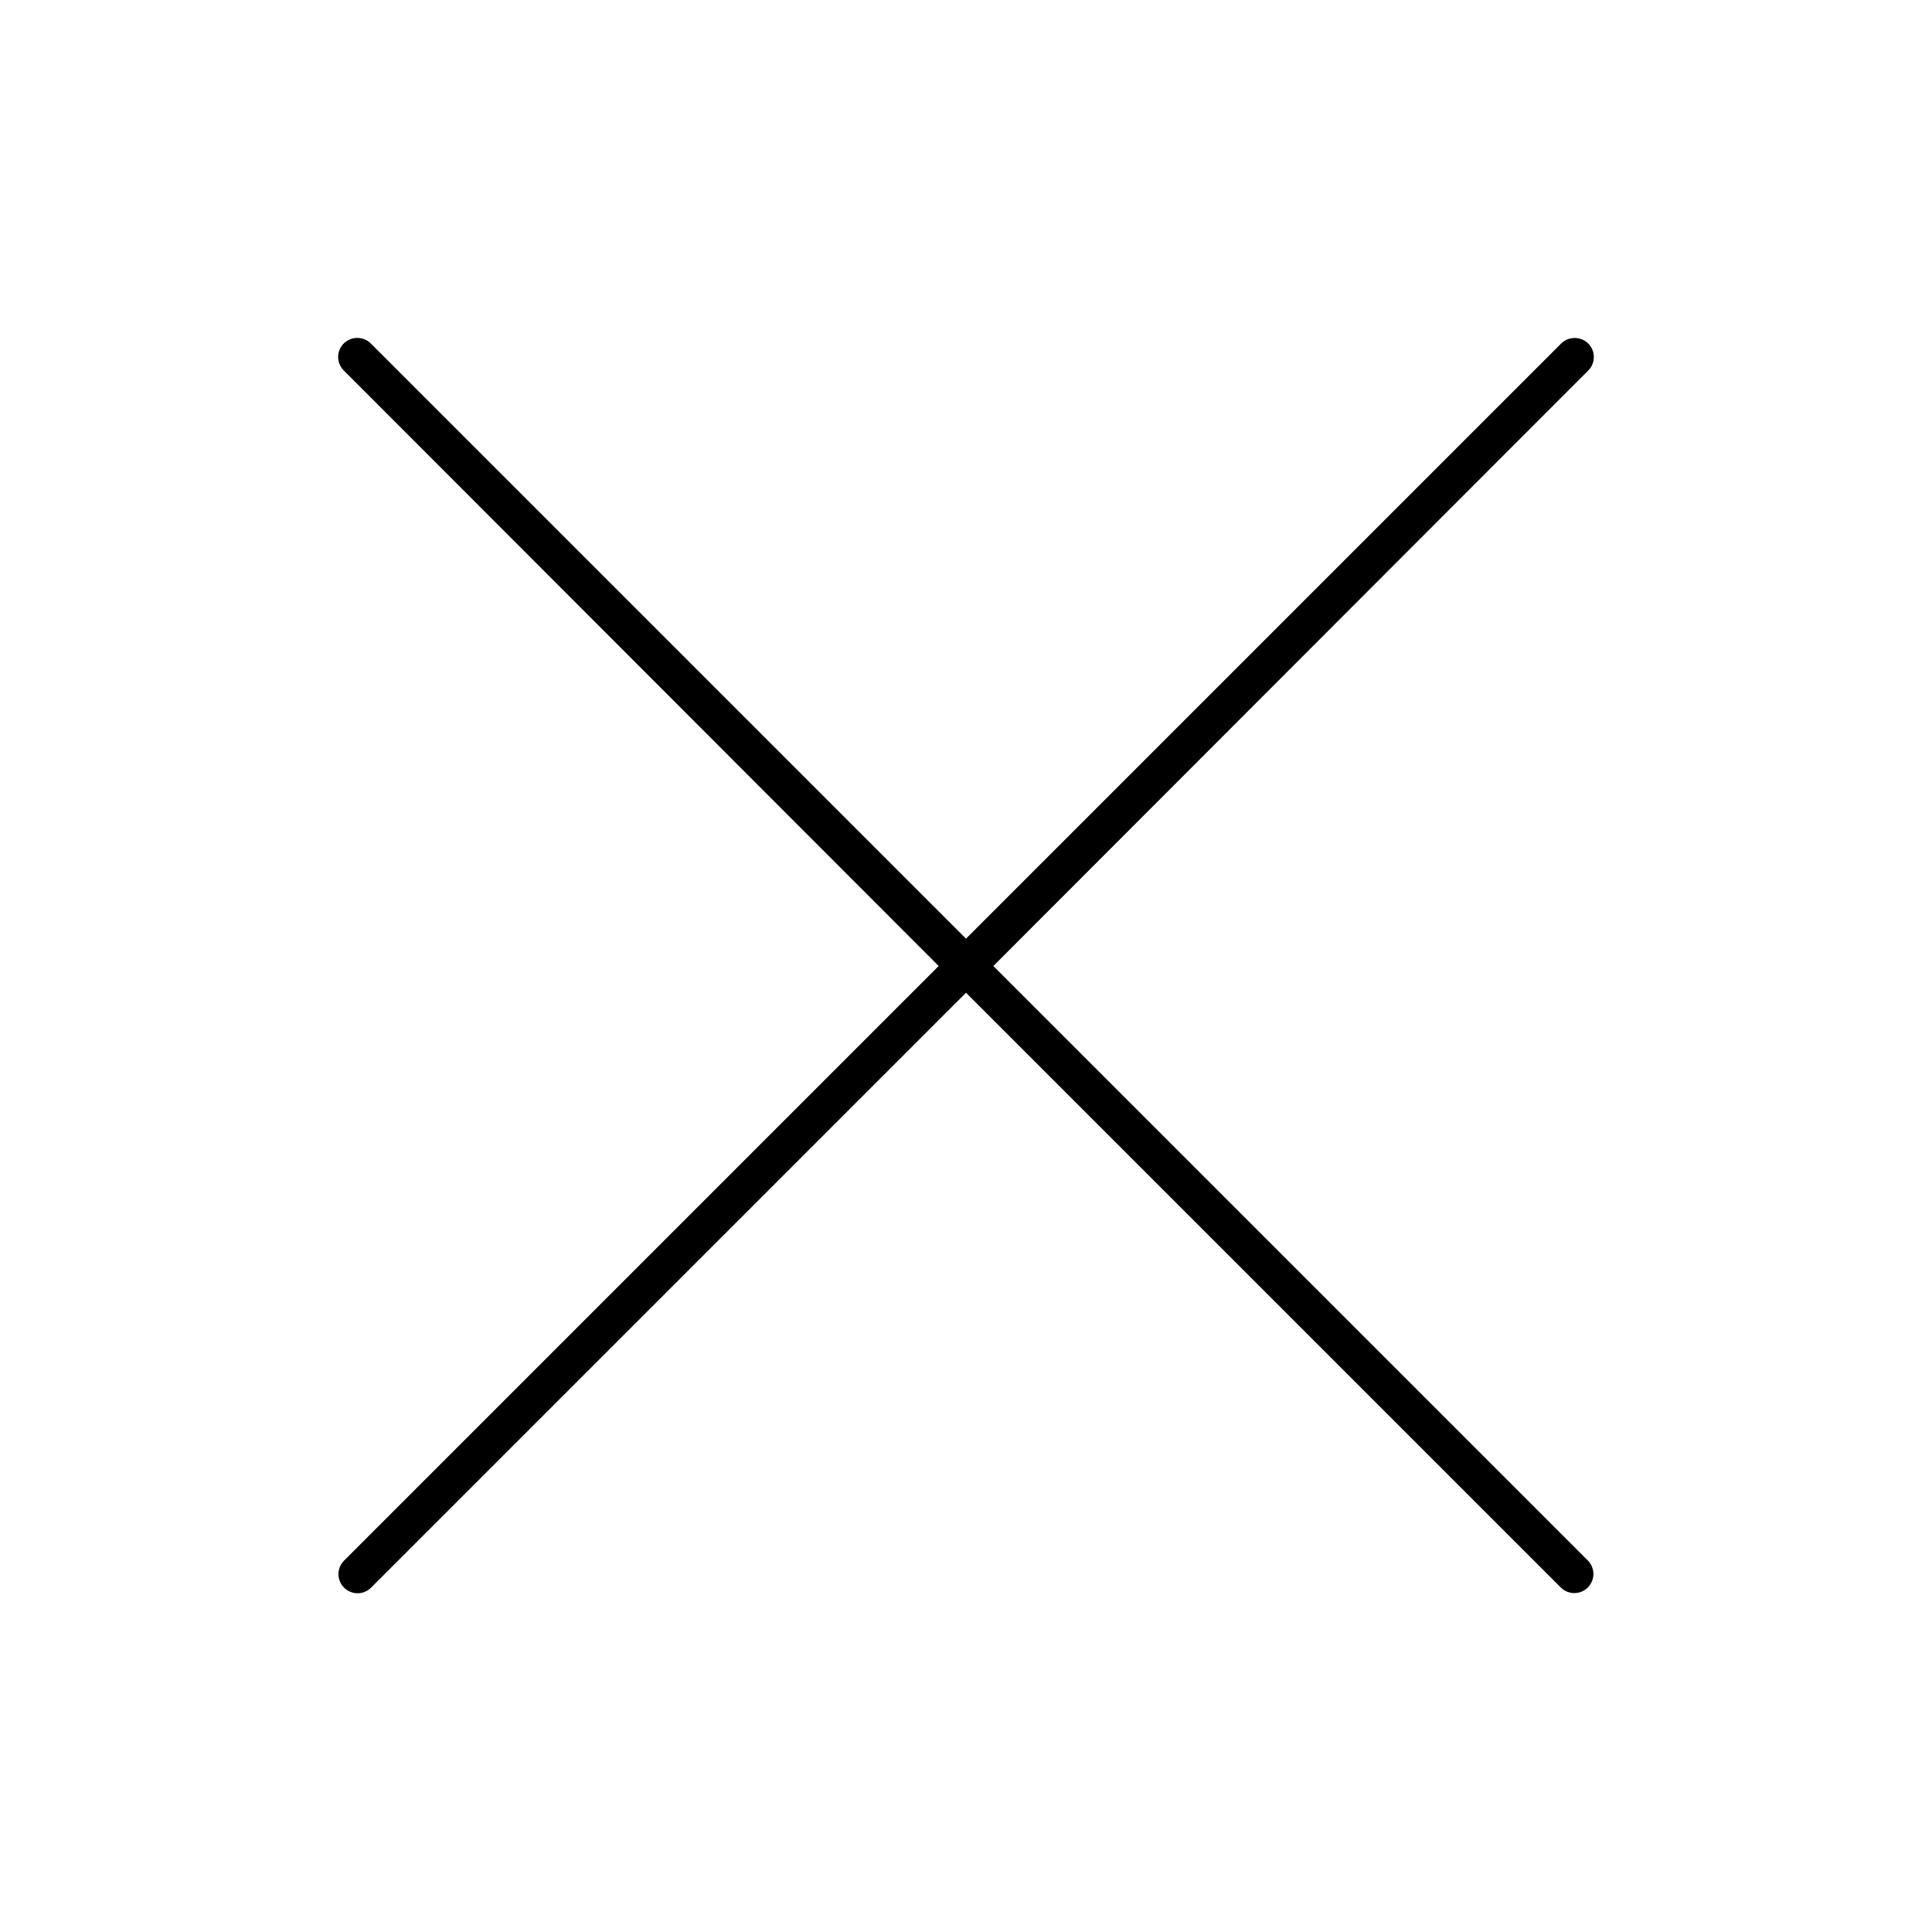
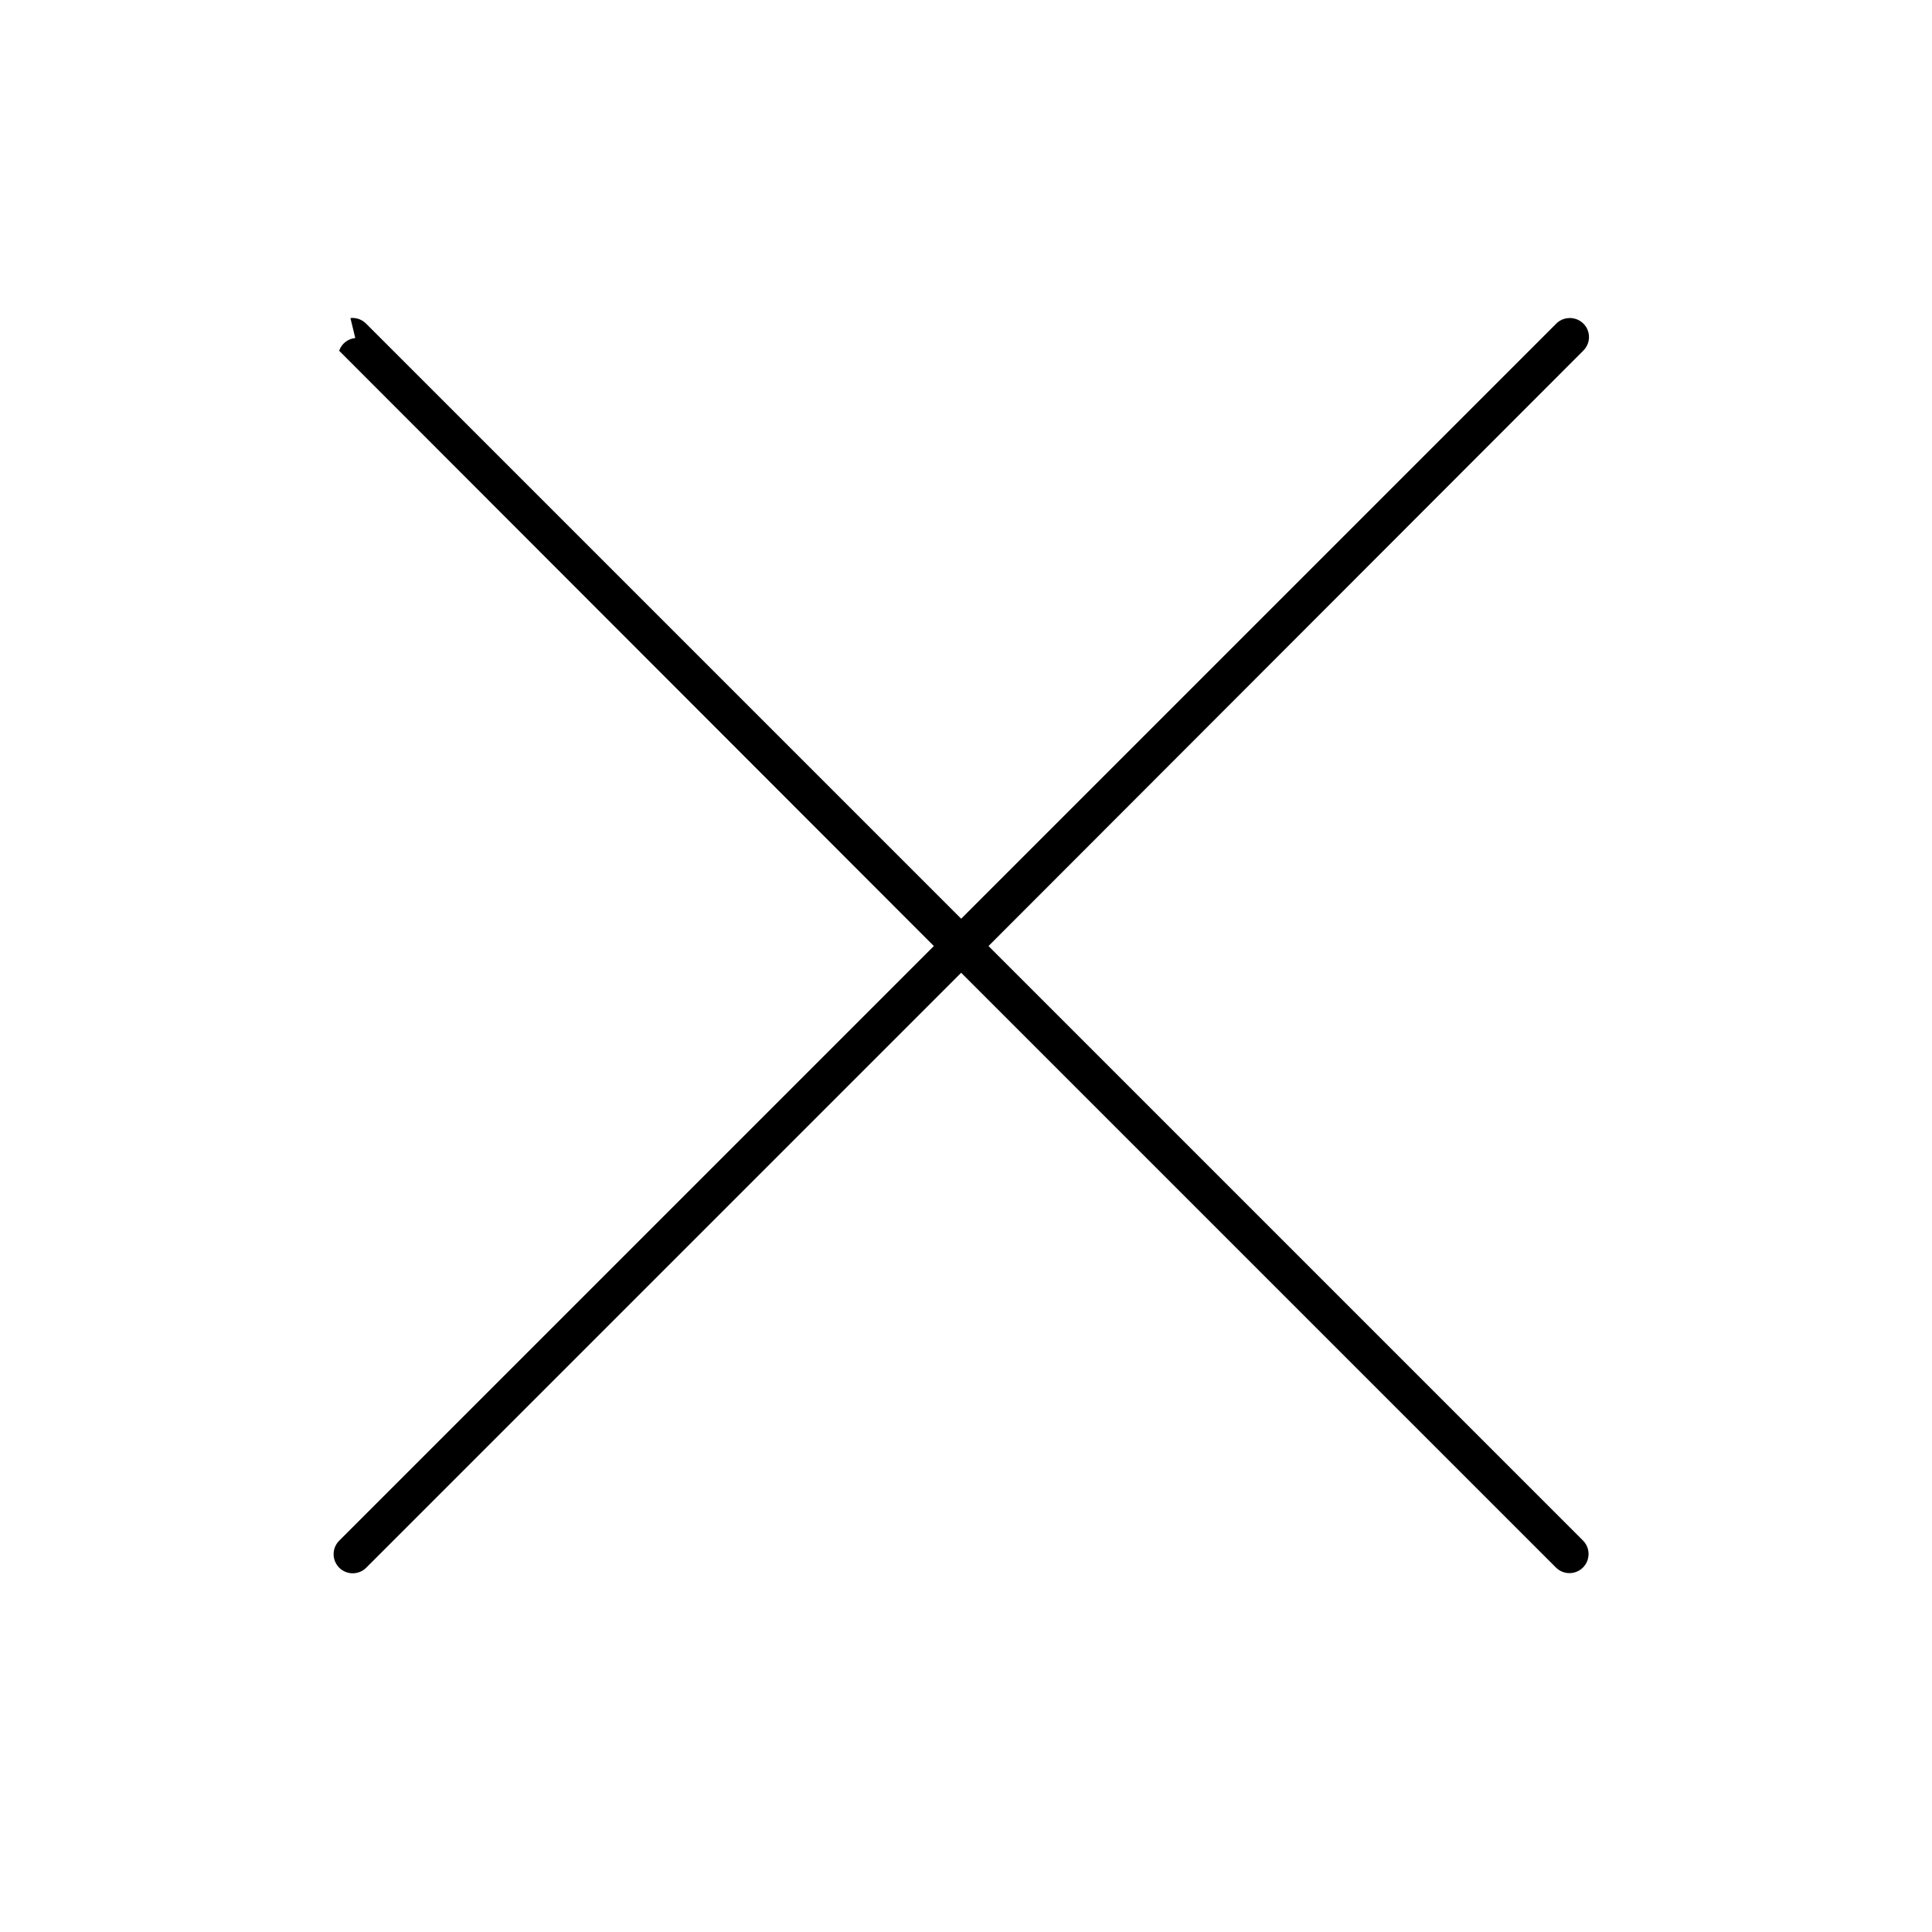
<svg xmlns="http://www.w3.org/2000/svg" fill="#000000" width="800px" height="800px" version="1.1" viewBox="144 144 512 512">
-   <path d="m238.15 233.58c-1.961 0.191-3.629 1.508-4.273 3.371s-0.141 3.93 1.285 5.289l157.6 157.76-157.6 157.6c-0.949 0.957-1.477 2.254-1.469 3.602 0.012 1.352 0.562 2.641 1.523 3.582 0.965 0.941 2.266 1.465 3.613 1.445 1.352-0.02 2.637-0.574 3.574-1.547l157.6-157.6 157.6 157.6c1.957 1.98 5.148 2.008 7.141 0.059 1.992-1.949 2.035-5.141 0.102-7.141l-157.6-157.6 157.6-157.76c1.516-1.461 1.965-3.711 1.121-5.644-0.844-1.93-2.797-3.133-4.902-3.016-1.312 0.055-2.559 0.617-3.461 1.578l-157.6 157.6-157.6-157.6c-1.09-1.172-2.668-1.754-4.254-1.578z" />
+   <path d="m238.15 233.58c-1.961 0.191-3.629 1.508-4.273 3.371l157.6 157.76-157.6 157.6c-0.949 0.957-1.477 2.254-1.469 3.602 0.012 1.352 0.562 2.641 1.523 3.582 0.965 0.941 2.266 1.465 3.613 1.445 1.352-0.02 2.637-0.574 3.574-1.547l157.6-157.6 157.6 157.6c1.957 1.98 5.148 2.008 7.141 0.059 1.992-1.949 2.035-5.141 0.102-7.141l-157.6-157.6 157.6-157.76c1.516-1.461 1.965-3.711 1.121-5.644-0.844-1.93-2.797-3.133-4.902-3.016-1.312 0.055-2.559 0.617-3.461 1.578l-157.6 157.6-157.6-157.6c-1.09-1.172-2.668-1.754-4.254-1.578z" />
</svg>